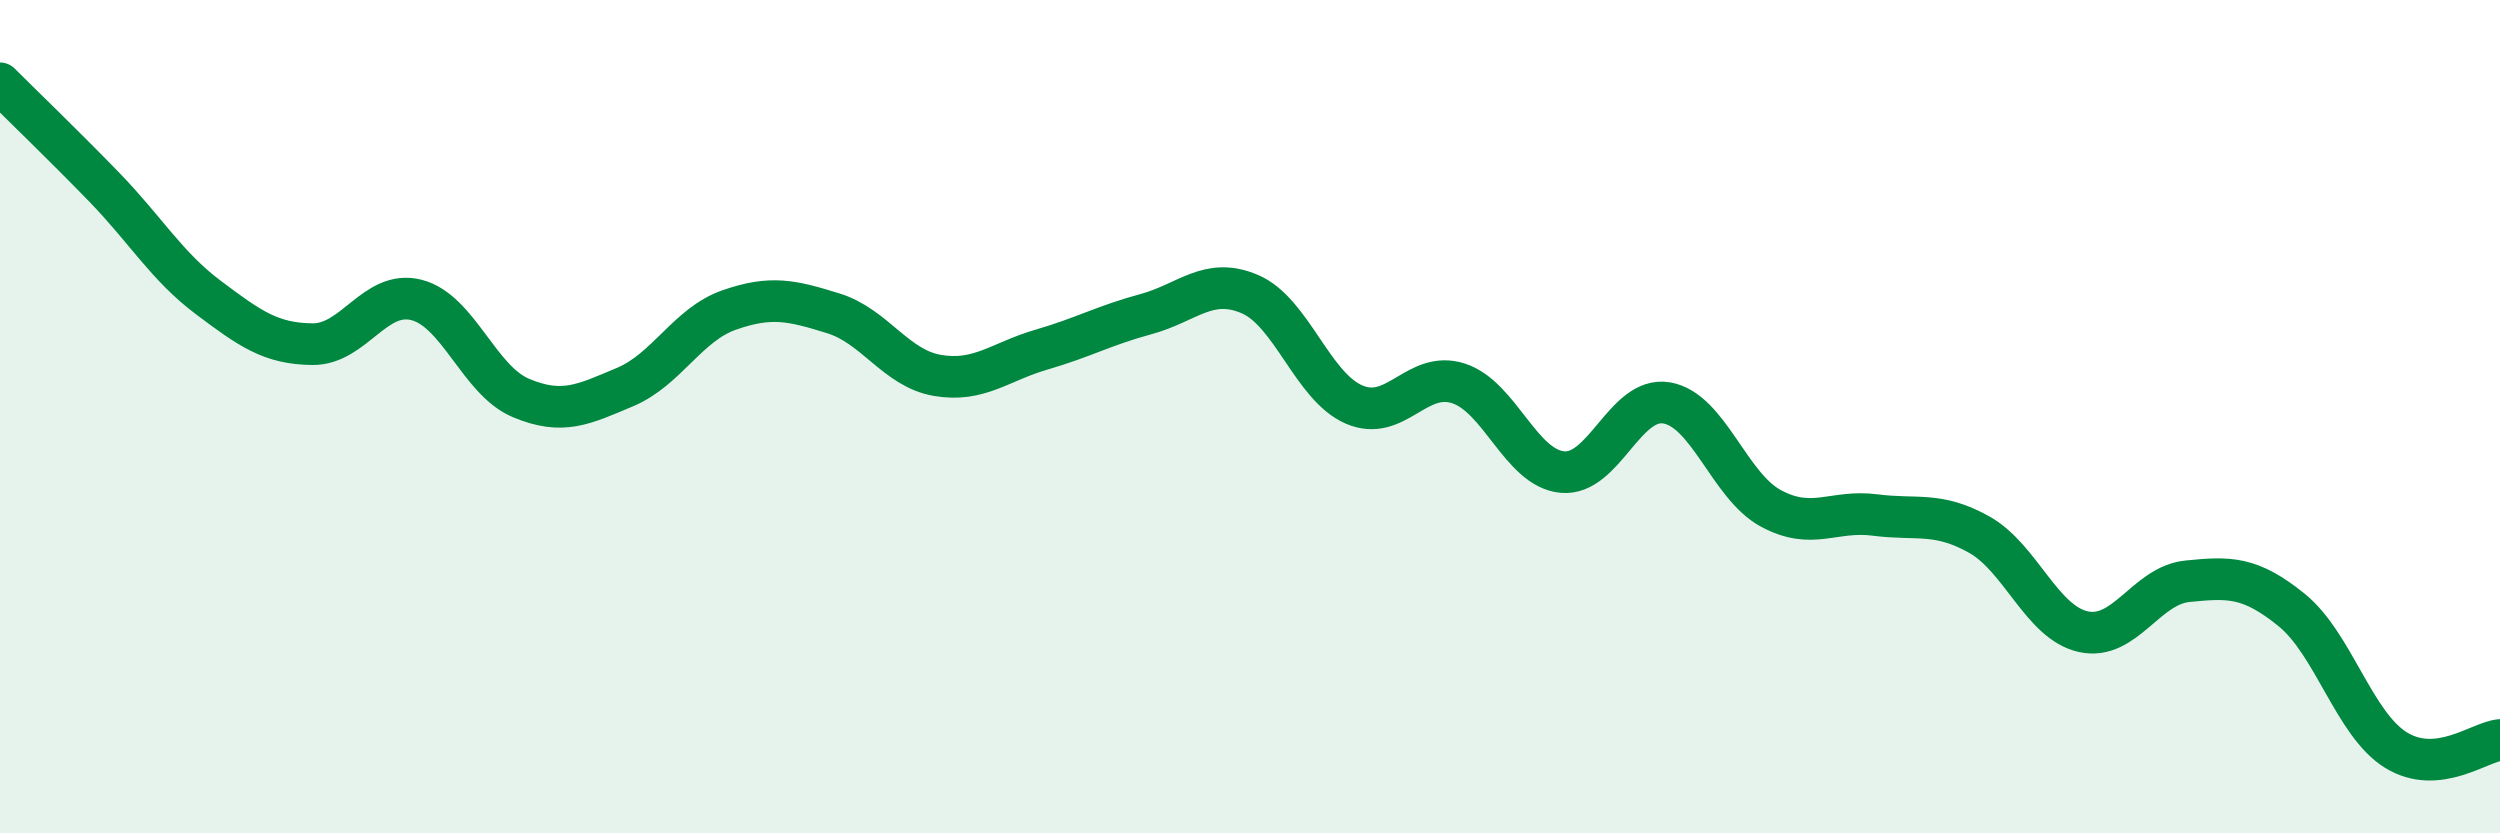
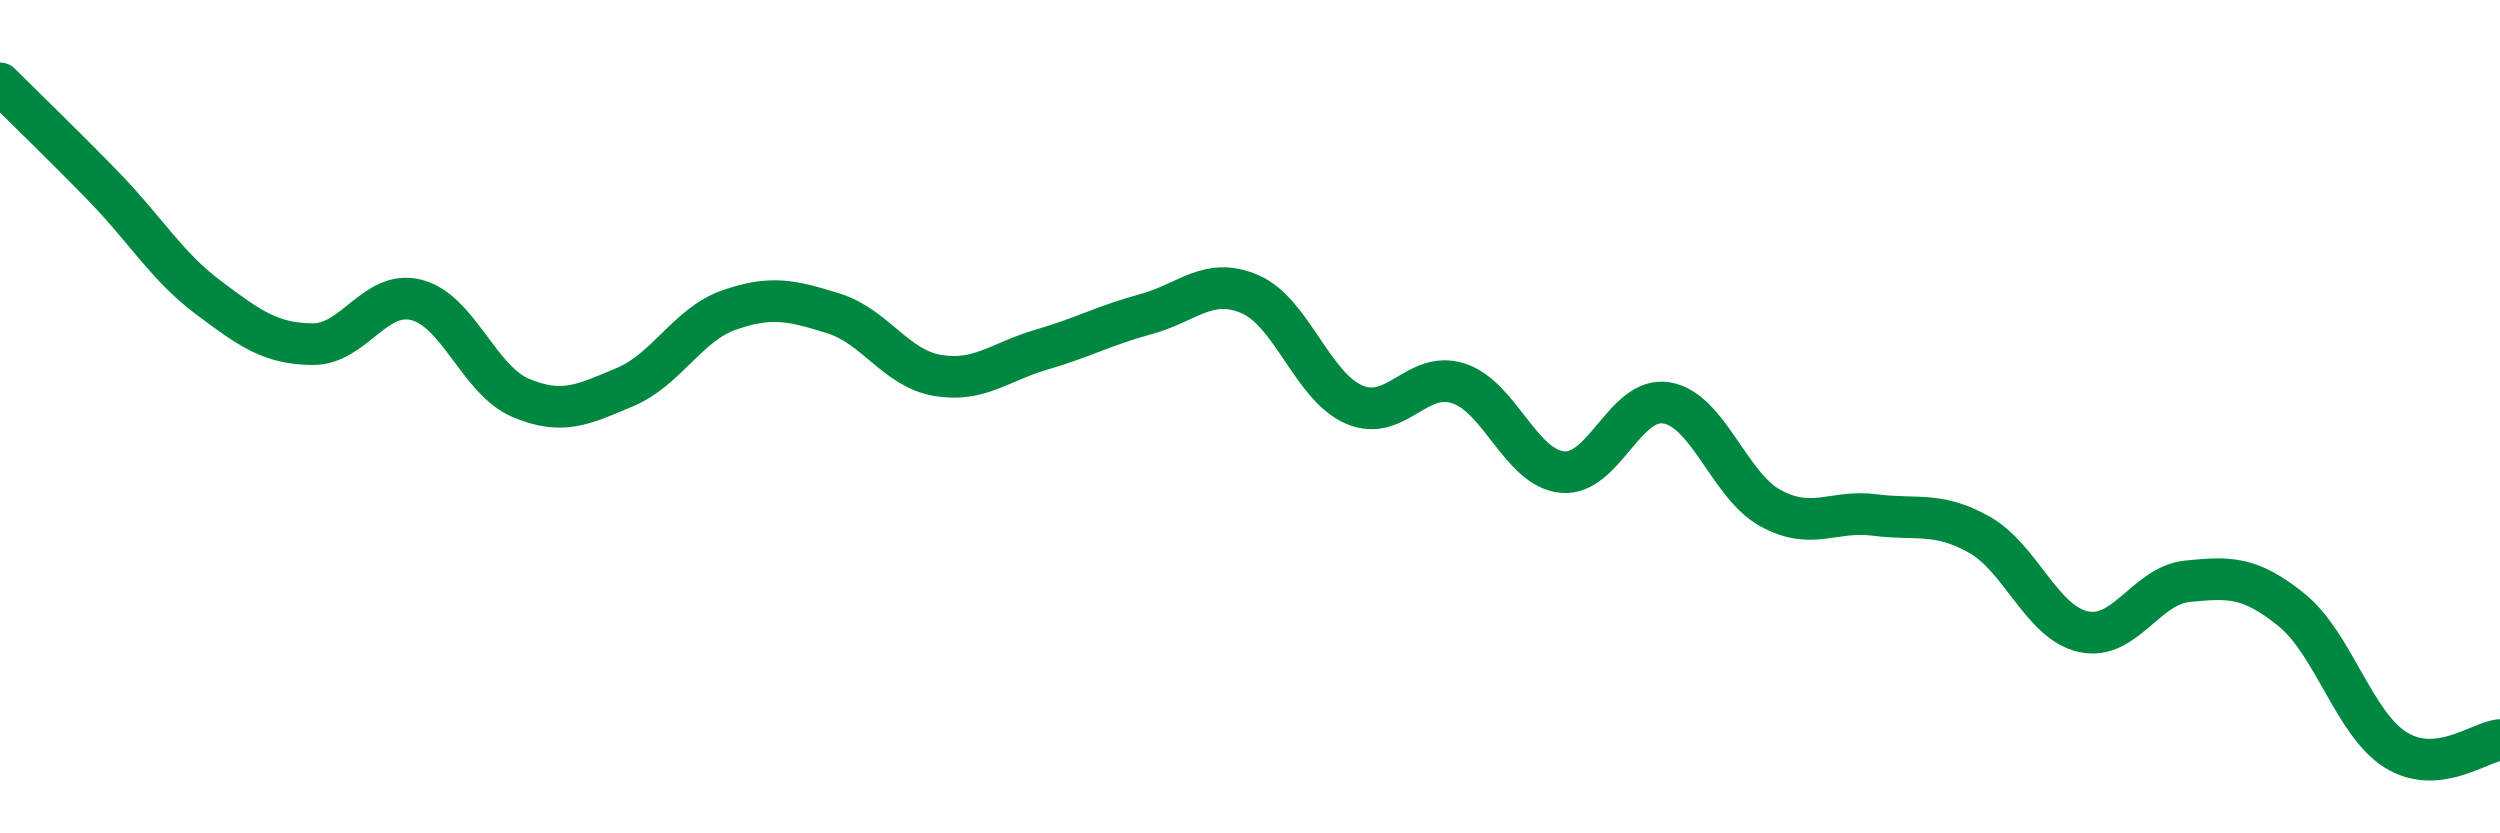
<svg xmlns="http://www.w3.org/2000/svg" width="60" height="20" viewBox="0 0 60 20">
-   <path d="M 0,2 C 0.5,2.5 1.5,3.46 2.5,4.49 C 3.5,5.52 4,6.39 5,7.14 C 6,7.89 6.5,8.25 7.5,8.26 C 8.5,8.27 9,6.94 10,7.2 C 11,7.46 11.5,9.13 12.5,9.55 C 13.5,9.97 14,9.71 15,9.29 C 16,8.87 16.5,7.79 17.5,7.44 C 18.5,7.09 19,7.21 20,7.52 C 21,7.83 21.5,8.84 22.5,9.01 C 23.5,9.18 24,8.68 25,8.39 C 26,8.1 26.5,7.81 27.5,7.54 C 28.5,7.27 29,6.63 30,7.06 C 31,7.49 31.5,9.28 32.5,9.71 C 33.5,10.14 34,8.88 35,9.2 C 36,9.52 36.5,11.24 37.5,11.33 C 38.5,11.42 39,9.5 40,9.67 C 41,9.84 41.5,11.66 42.5,12.2 C 43.5,12.74 44,12.23 45,12.36 C 46,12.49 46.5,12.27 47.5,12.83 C 48.5,13.39 49,14.94 50,15.16 C 51,15.38 51.5,14.05 52.5,13.95 C 53.5,13.85 54,13.83 55,14.64 C 56,15.45 56.5,17.38 57.5,18 C 58.5,18.62 59.5,17.81 60,17.76L60 20L0 20Z" fill="#008740" opacity="0.1" stroke-linecap="round" stroke-linejoin="round" />
  <path d="M 0,2 C 0.5,2.5 1.5,3.46 2.5,4.49 C 3.5,5.52 4,6.39 5,7.14 C 6,7.89 6.5,8.25 7.5,8.26 C 8.5,8.27 9,6.94 10,7.2 C 11,7.46 11.5,9.13 12.5,9.55 C 13.5,9.97 14,9.71 15,9.29 C 16,8.87 16.5,7.79 17.5,7.44 C 18.5,7.09 19,7.21 20,7.52 C 21,7.83 21.5,8.84 22.5,9.01 C 23.5,9.18 24,8.68 25,8.39 C 26,8.1 26.5,7.81 27.5,7.54 C 28.5,7.27 29,6.63 30,7.06 C 31,7.49 31.5,9.28 32.5,9.71 C 33.5,10.14 34,8.88 35,9.2 C 36,9.52 36.5,11.24 37.5,11.33 C 38.5,11.42 39,9.5 40,9.67 C 41,9.84 41.5,11.66 42.5,12.2 C 43.5,12.74 44,12.23 45,12.36 C 46,12.49 46.5,12.27 47.5,12.83 C 48.5,13.39 49,14.94 50,15.16 C 51,15.38 51.5,14.05 52.5,13.95 C 53.5,13.85 54,13.83 55,14.64 C 56,15.45 56.5,17.38 57.5,18 C 58.5,18.62 59.5,17.81 60,17.76" stroke="#008740" stroke-width="1" fill="none" stroke-linecap="round" stroke-linejoin="round" />
</svg>